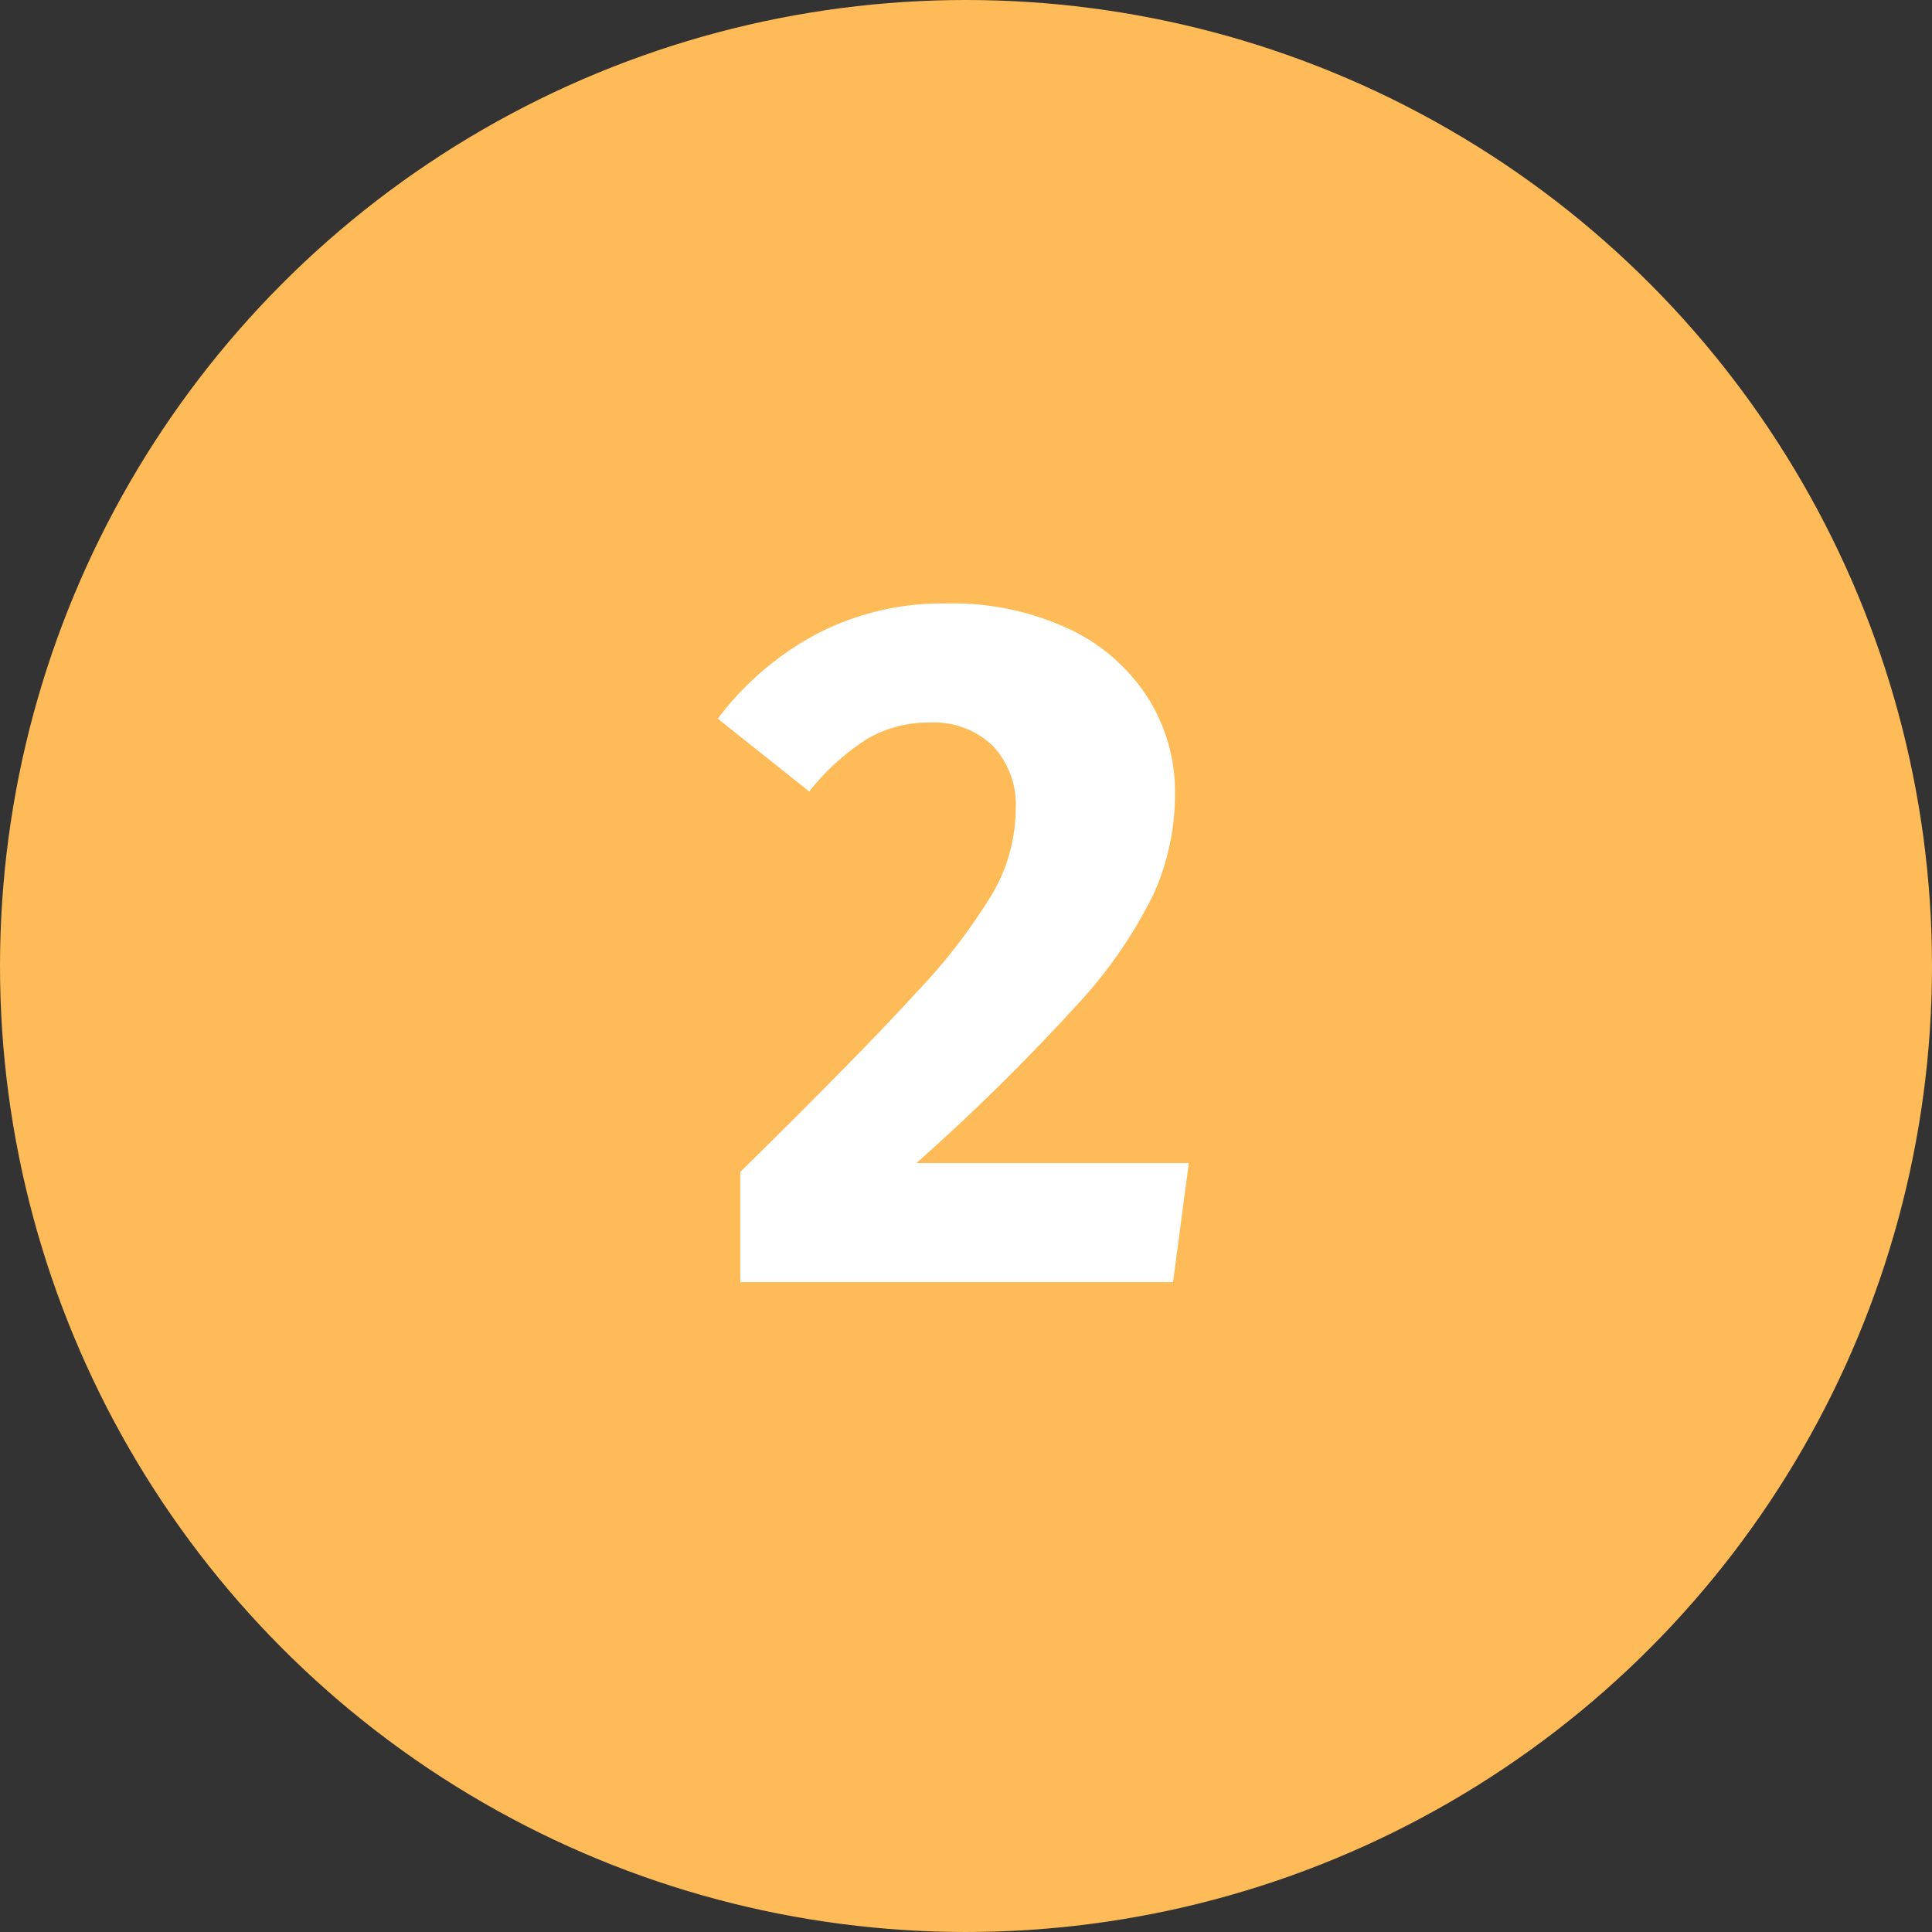
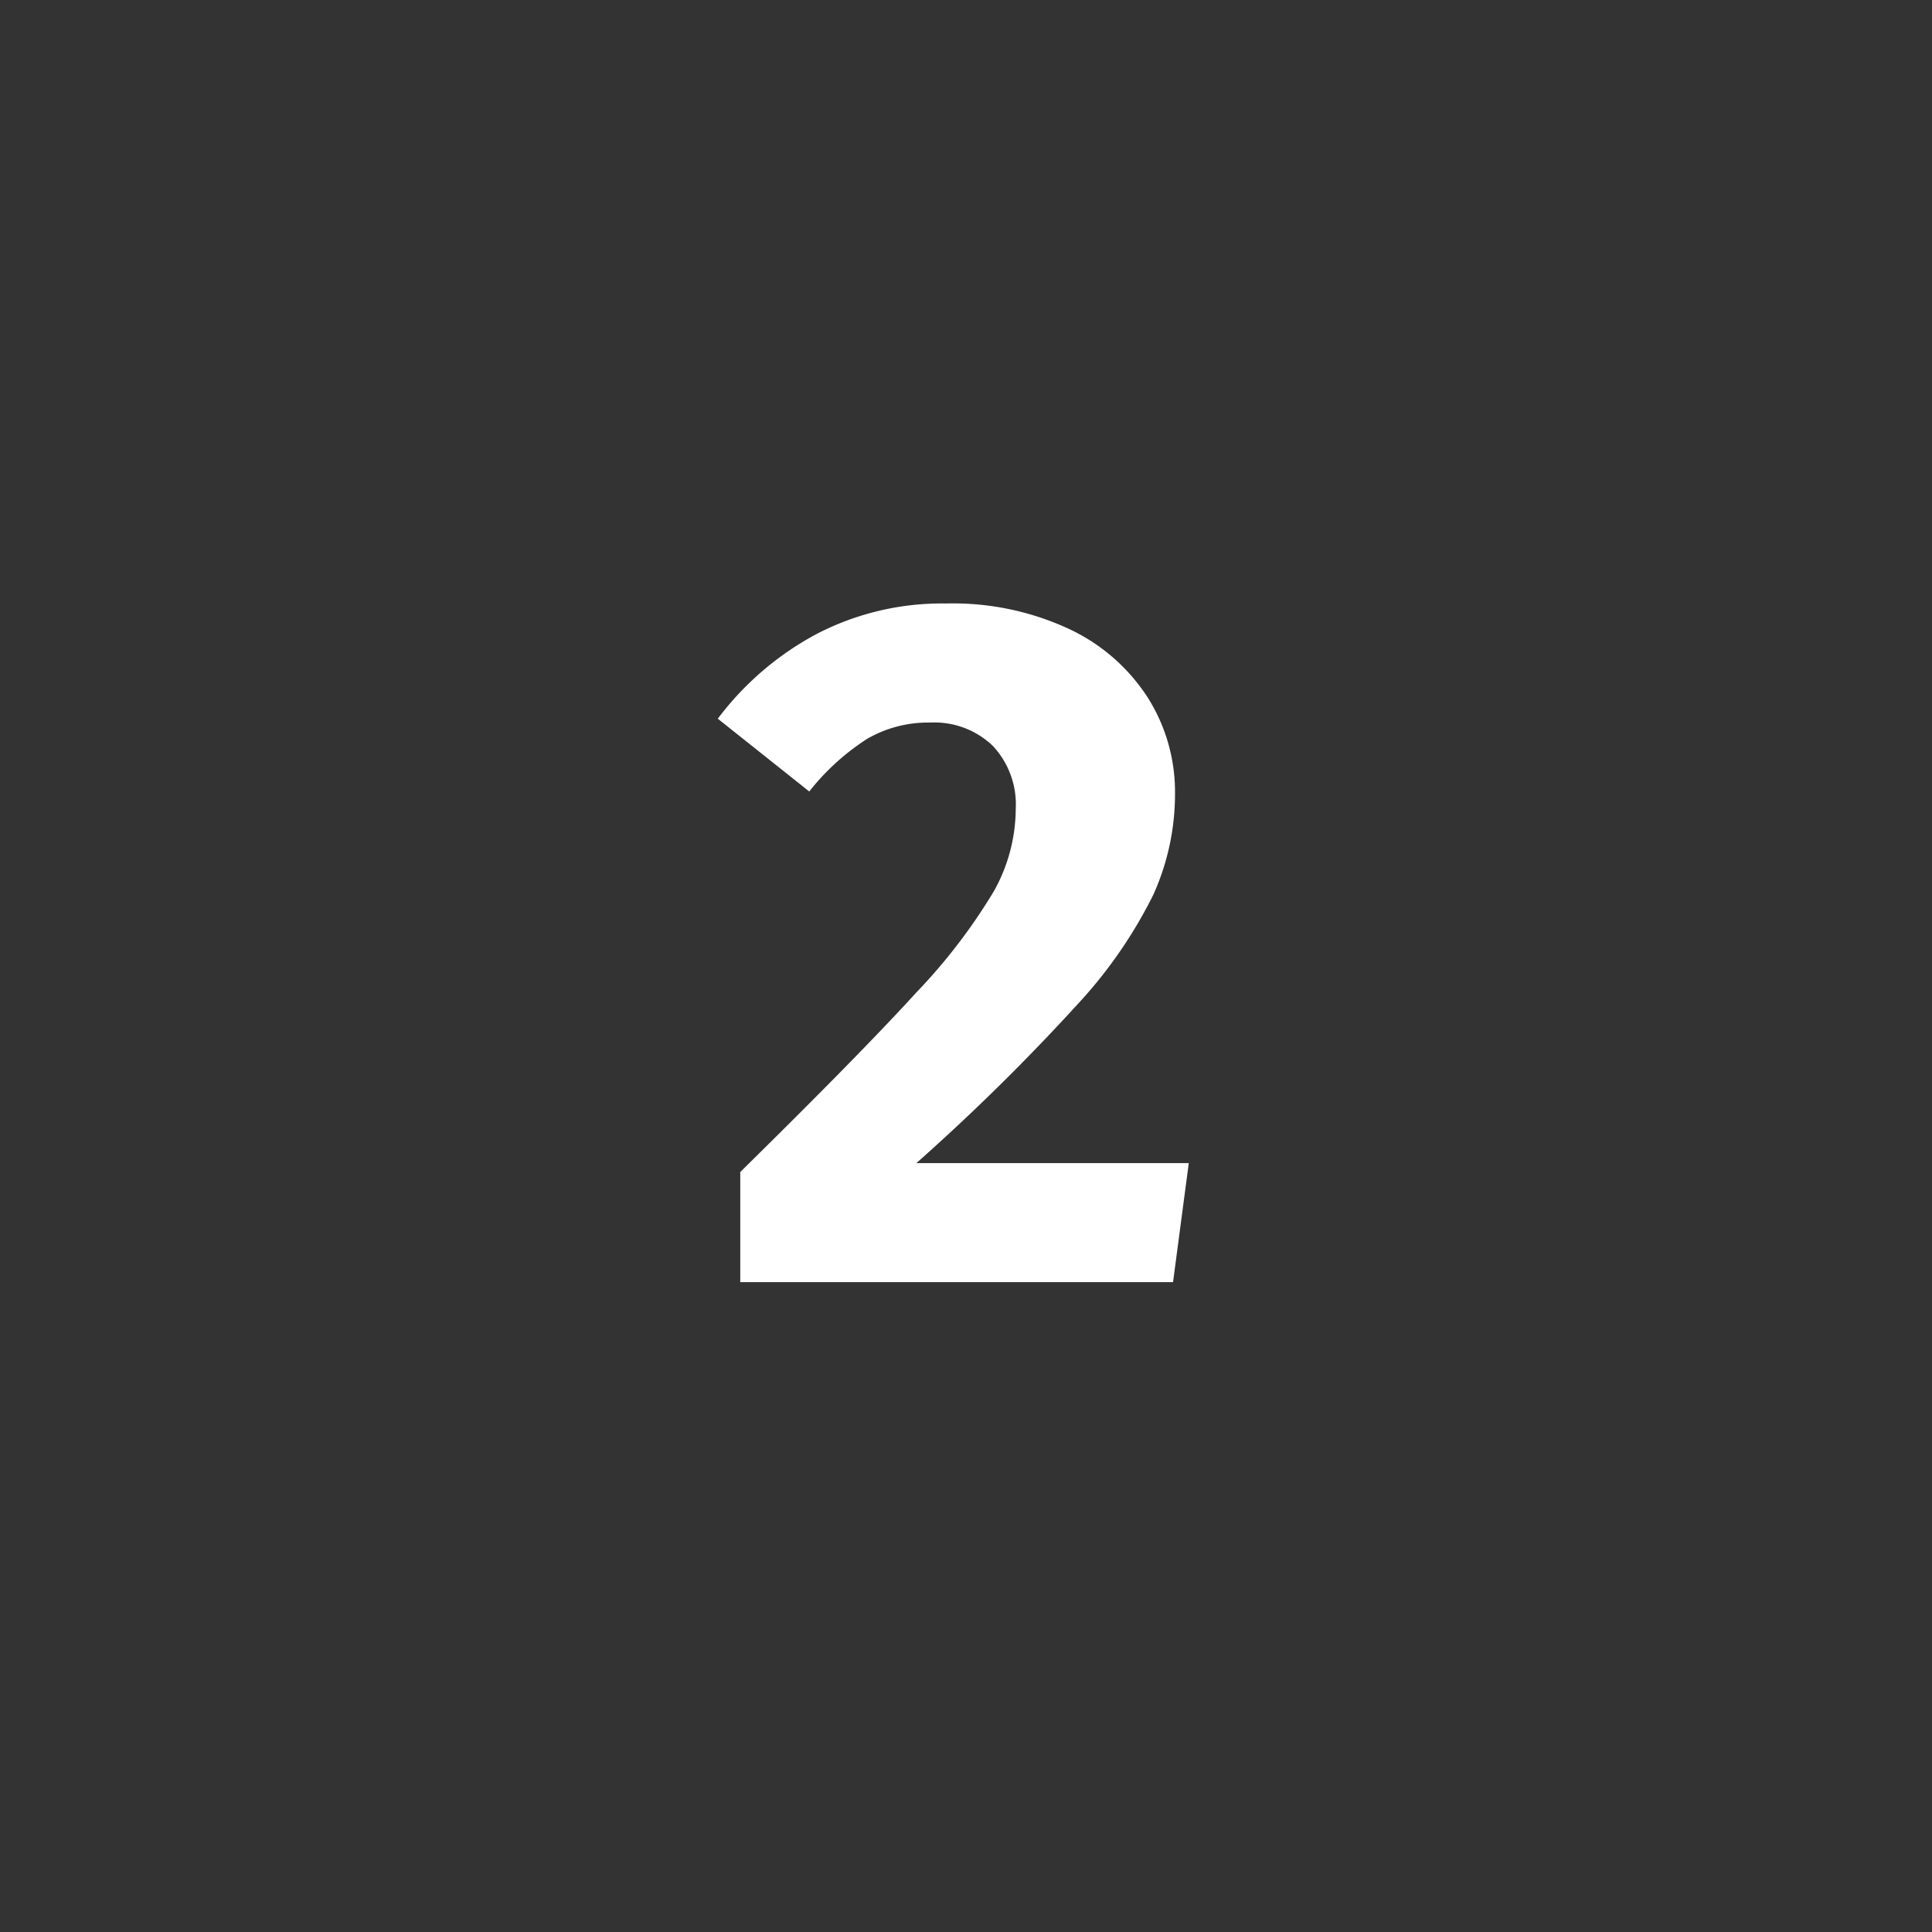
<svg xmlns="http://www.w3.org/2000/svg" width="110" height="110" viewBox="0 0 110 110">
  <rect x="0" y="0" width="110" height="110" fill="#333333" stroke="none" />
  <g transform="translate(-905 -3804)">
-     <circle cx="55" cy="55" r="55" transform="translate(905 3804)" fill="#ffbb57" />
    <path d="M-1.148-38.64A15.686,15.686,0,0,1,5.88-37.184a10.743,10.743,0,0,1,4.48,3.92,10.047,10.047,0,0,1,1.54,5.432,13.926,13.926,0,0,1-1.232,5.768,26.457,26.457,0,0,1-4.368,6.3A120.983,120.983,0,0,1-2.828-6.776H12.684L11.788,0h-24.64V-6.272q6.888-6.776,10.024-10.22a32.464,32.464,0,0,0,4.4-5.74,9.667,9.667,0,0,0,1.26-4.7,4.881,4.881,0,0,0-1.316-3.612,4.805,4.805,0,0,0-3.556-1.316,6.925,6.925,0,0,0-3.584.924,13.443,13.443,0,0,0-3.3,3l-5.208-4.144A17.115,17.115,0,0,1-8.512-36.9,15.481,15.481,0,0,1-1.148-38.64Z" transform="translate(960 3877)" fill="#fff" />
  </g>
</svg>